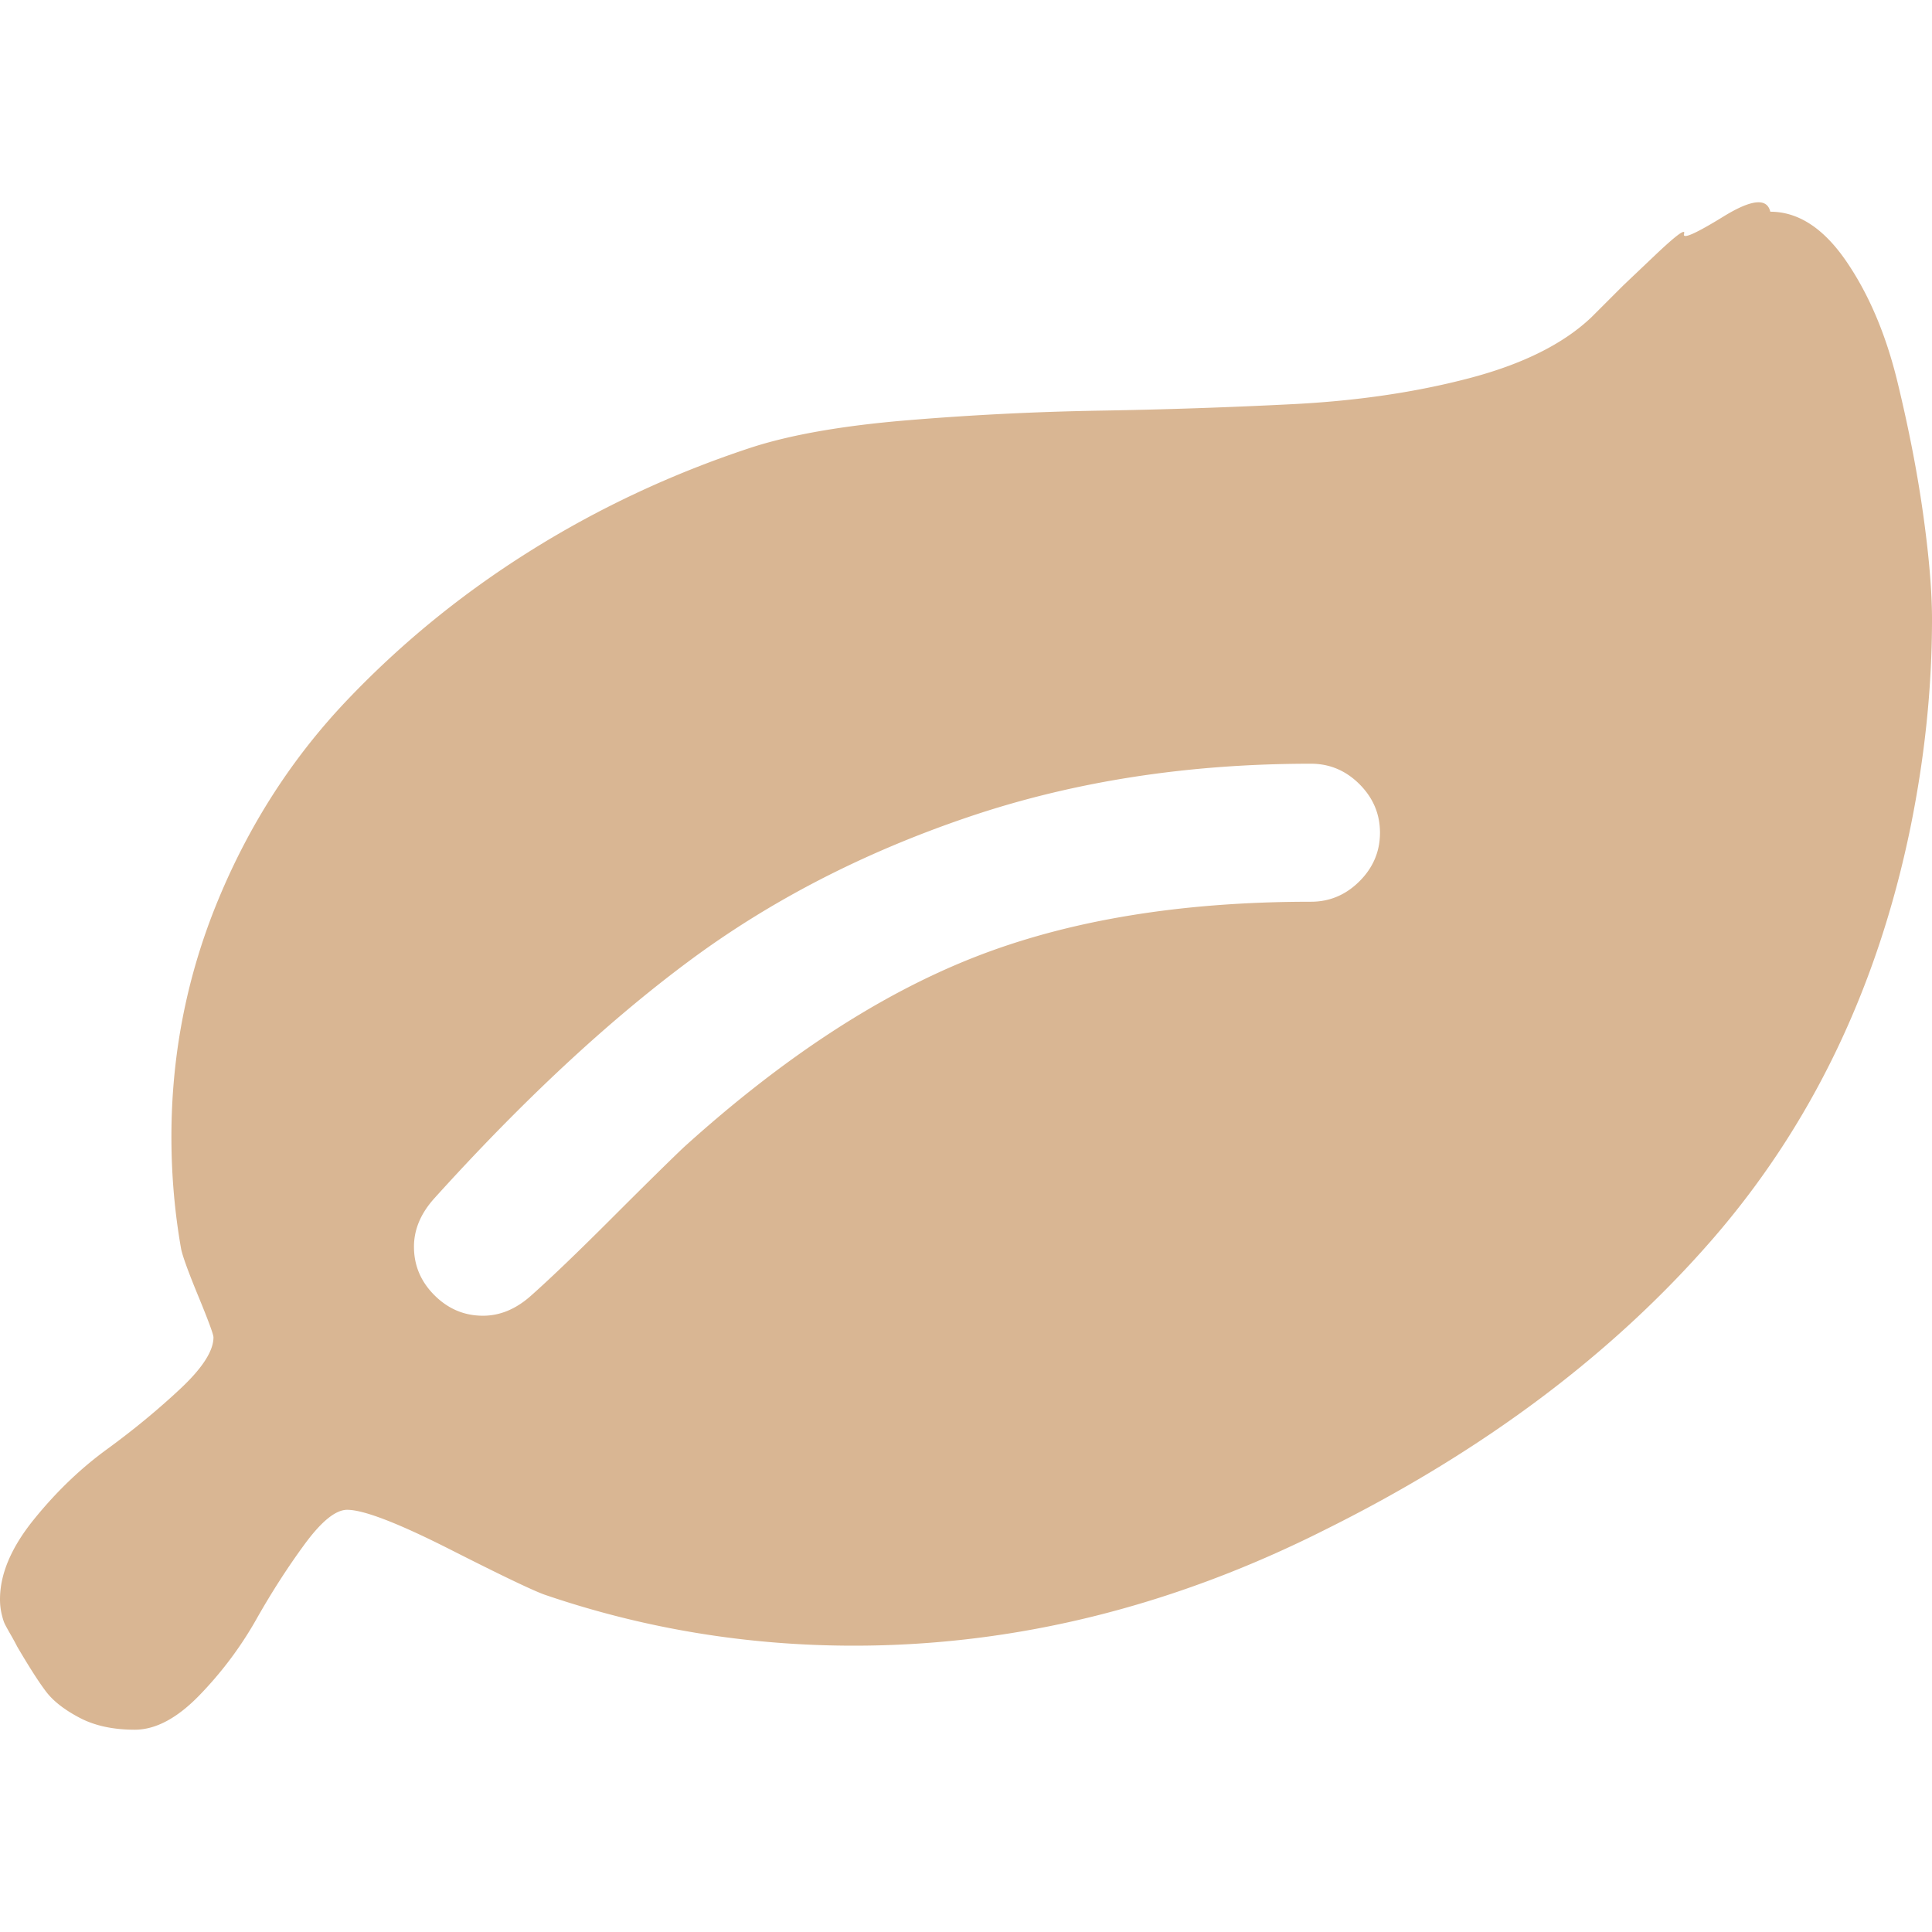
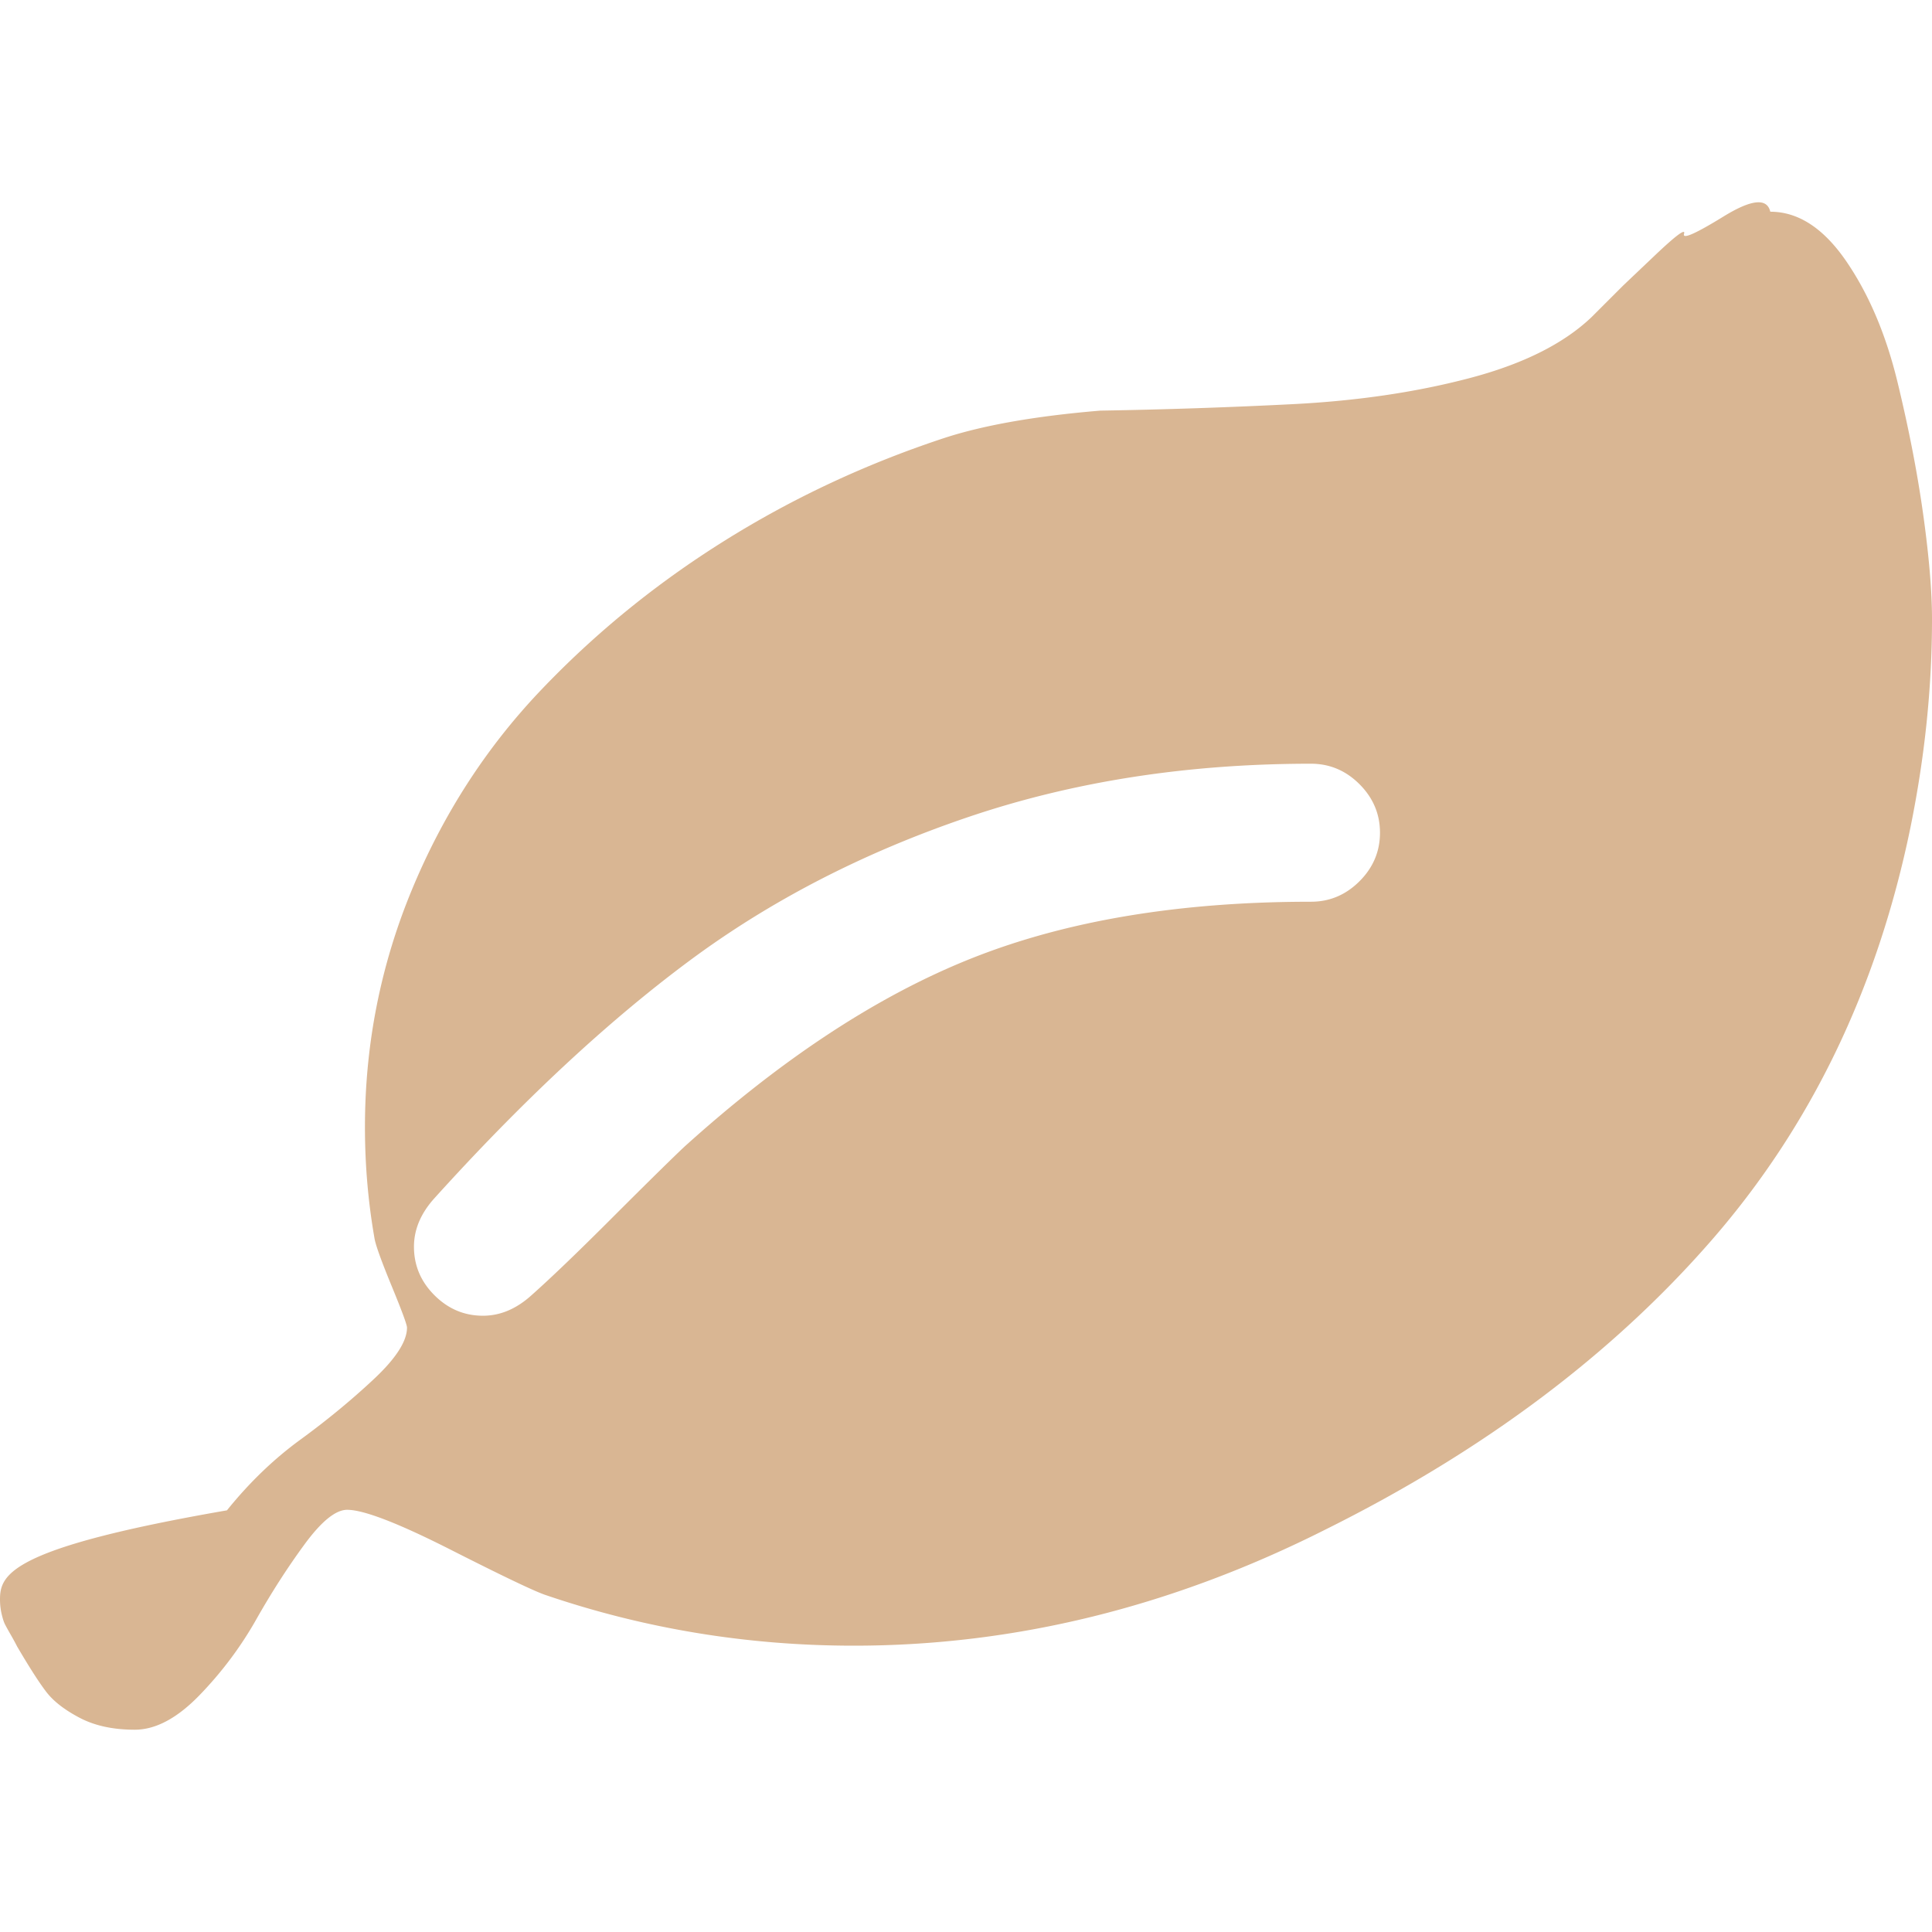
<svg xmlns="http://www.w3.org/2000/svg" class="" xml:space="preserve" style="enable-background:new 0 0 512 512" viewBox="0 0 511.617 511.616" y="0" x="0" height="512" width="512" version="1.1">
  <g>
-     <path class="" data-original="#000000" opacity="1" fill="#d9b693" d="M509.333 136.583c-1.526-11.038-3.805-22.845-6.851-35.408-3.046-12.559-7.563-23.219-13.559-31.977-5.996-8.754-12.71-13.134-20.13-13.134-.855-3.712-4.996-3.284-12.422 1.286-7.423 4.569-10.899 6.094-10.417 4.569.472-1.524-2.102.378-7.714 5.708-5.615 5.33-8.418 7.994-8.418 7.994l-8.426 8.42c-7.419 7.044-18.22 12.419-32.401 16.13-14.181 3.718-29.738 5.996-46.678 6.854-16.94.859-33.928 1.431-50.963 1.714a772.233 772.233 0 0 0-51.249 2.568c-17.13 1.429-30.93 3.855-41.396 7.281-20.749 6.851-40.163 15.942-58.245 27.268-18.083 11.325-34.307 24.554-48.678 39.687-14.37 15.131-25.697 32.69-33.974 52.676-8.276 19.98-12.419 40.921-12.419 62.809 0 10.089.855 19.985 2.568 29.694.381 1.902 1.902 6.091 4.57 12.562 2.666 6.475 3.997 10.089 3.997 10.855 0 3.61-2.95 8.186-8.852 13.698-5.901 5.521-12.37 10.852-19.414 15.988-7.042 5.137-13.512 11.372-19.414 18.699C2.952 409.857 0 416.853 0 423.512c0 1.335.14 2.614.428 3.856.288 1.239.575 2.14.859 2.707.284.575.81 1.523 1.569 2.851a69.717 69.717 0 0 1 1.714 3.142c3.237 5.517 5.806 9.518 7.708 11.991 1.902 2.472 4.851 4.754 8.85 6.852 3.994 2.091 8.852 3.138 14.56 3.138 5.523 0 11.231-3.045 17.133-9.13 5.896-6.088 10.895-12.758 14.987-19.985 4.09-7.231 8.376-13.895 12.847-19.985 4.471-6.088 8.232-9.134 11.276-9.134 4.377 0 13.512 3.524 27.408 10.567 13.894 7.046 22.27 11.04 25.125 11.995 26.265 8.945 53.481 13.418 81.653 13.418 42.638 0 84.316-10.287 125.051-30.841 41.688-20.745 75.705-46.247 102.069-76.513 26.364-30.269 43.92-66.711 52.678-109.353 3.798-18.653 5.701-37.019 5.701-55.102.001-7.233-.759-16.369-2.283-27.403zm-149.322 96.78c-3.617 3.617-7.905 5.426-12.854 5.426-34.64 0-64.471 4.949-89.502 14.844-25.025 9.896-50.578 26.647-76.655 50.247-3.802 3.617-10.179 9.896-19.126 18.843-8.945 8.948-15.99 15.704-21.126 20.27-3.999 3.617-8.28 5.427-12.85 5.427-4.952 0-9.233-1.81-12.851-5.427-3.617-3.607-5.424-7.898-5.424-12.847 0-4.569 1.807-8.844 5.424-12.848 23.22-25.696 45.633-46.586 67.237-62.666 21.604-16.081 46.302-28.833 74.091-38.257 27.784-9.423 58.047-14.133 90.783-14.133 4.948 0 9.236 1.809 12.854 5.424 3.613 3.621 5.424 7.903 5.424 12.85-.001 4.948-1.804 9.231-5.425 12.847z" />
+     <path class="" data-original="#000000" opacity="1" fill="#d9b693" d="M509.333 136.583c-1.526-11.038-3.805-22.845-6.851-35.408-3.046-12.559-7.563-23.219-13.559-31.977-5.996-8.754-12.71-13.134-20.13-13.134-.855-3.712-4.996-3.284-12.422 1.286-7.423 4.569-10.899 6.094-10.417 4.569.472-1.524-2.102.378-7.714 5.708-5.615 5.33-8.418 7.994-8.418 7.994l-8.426 8.42c-7.419 7.044-18.22 12.419-32.401 16.13-14.181 3.718-29.738 5.996-46.678 6.854-16.94.859-33.928 1.431-50.963 1.714c-17.13 1.429-30.93 3.855-41.396 7.281-20.749 6.851-40.163 15.942-58.245 27.268-18.083 11.325-34.307 24.554-48.678 39.687-14.37 15.131-25.697 32.69-33.974 52.676-8.276 19.98-12.419 40.921-12.419 62.809 0 10.089.855 19.985 2.568 29.694.381 1.902 1.902 6.091 4.57 12.562 2.666 6.475 3.997 10.089 3.997 10.855 0 3.61-2.95 8.186-8.852 13.698-5.901 5.521-12.37 10.852-19.414 15.988-7.042 5.137-13.512 11.372-19.414 18.699C2.952 409.857 0 416.853 0 423.512c0 1.335.14 2.614.428 3.856.288 1.239.575 2.14.859 2.707.284.575.81 1.523 1.569 2.851a69.717 69.717 0 0 1 1.714 3.142c3.237 5.517 5.806 9.518 7.708 11.991 1.902 2.472 4.851 4.754 8.85 6.852 3.994 2.091 8.852 3.138 14.56 3.138 5.523 0 11.231-3.045 17.133-9.13 5.896-6.088 10.895-12.758 14.987-19.985 4.09-7.231 8.376-13.895 12.847-19.985 4.471-6.088 8.232-9.134 11.276-9.134 4.377 0 13.512 3.524 27.408 10.567 13.894 7.046 22.27 11.04 25.125 11.995 26.265 8.945 53.481 13.418 81.653 13.418 42.638 0 84.316-10.287 125.051-30.841 41.688-20.745 75.705-46.247 102.069-76.513 26.364-30.269 43.92-66.711 52.678-109.353 3.798-18.653 5.701-37.019 5.701-55.102.001-7.233-.759-16.369-2.283-27.403zm-149.322 96.78c-3.617 3.617-7.905 5.426-12.854 5.426-34.64 0-64.471 4.949-89.502 14.844-25.025 9.896-50.578 26.647-76.655 50.247-3.802 3.617-10.179 9.896-19.126 18.843-8.945 8.948-15.99 15.704-21.126 20.27-3.999 3.617-8.28 5.427-12.85 5.427-4.952 0-9.233-1.81-12.851-5.427-3.617-3.607-5.424-7.898-5.424-12.847 0-4.569 1.807-8.844 5.424-12.848 23.22-25.696 45.633-46.586 67.237-62.666 21.604-16.081 46.302-28.833 74.091-38.257 27.784-9.423 58.047-14.133 90.783-14.133 4.948 0 9.236 1.809 12.854 5.424 3.613 3.621 5.424 7.903 5.424 12.85-.001 4.948-1.804 9.231-5.425 12.847z" />
  </g>
</svg>